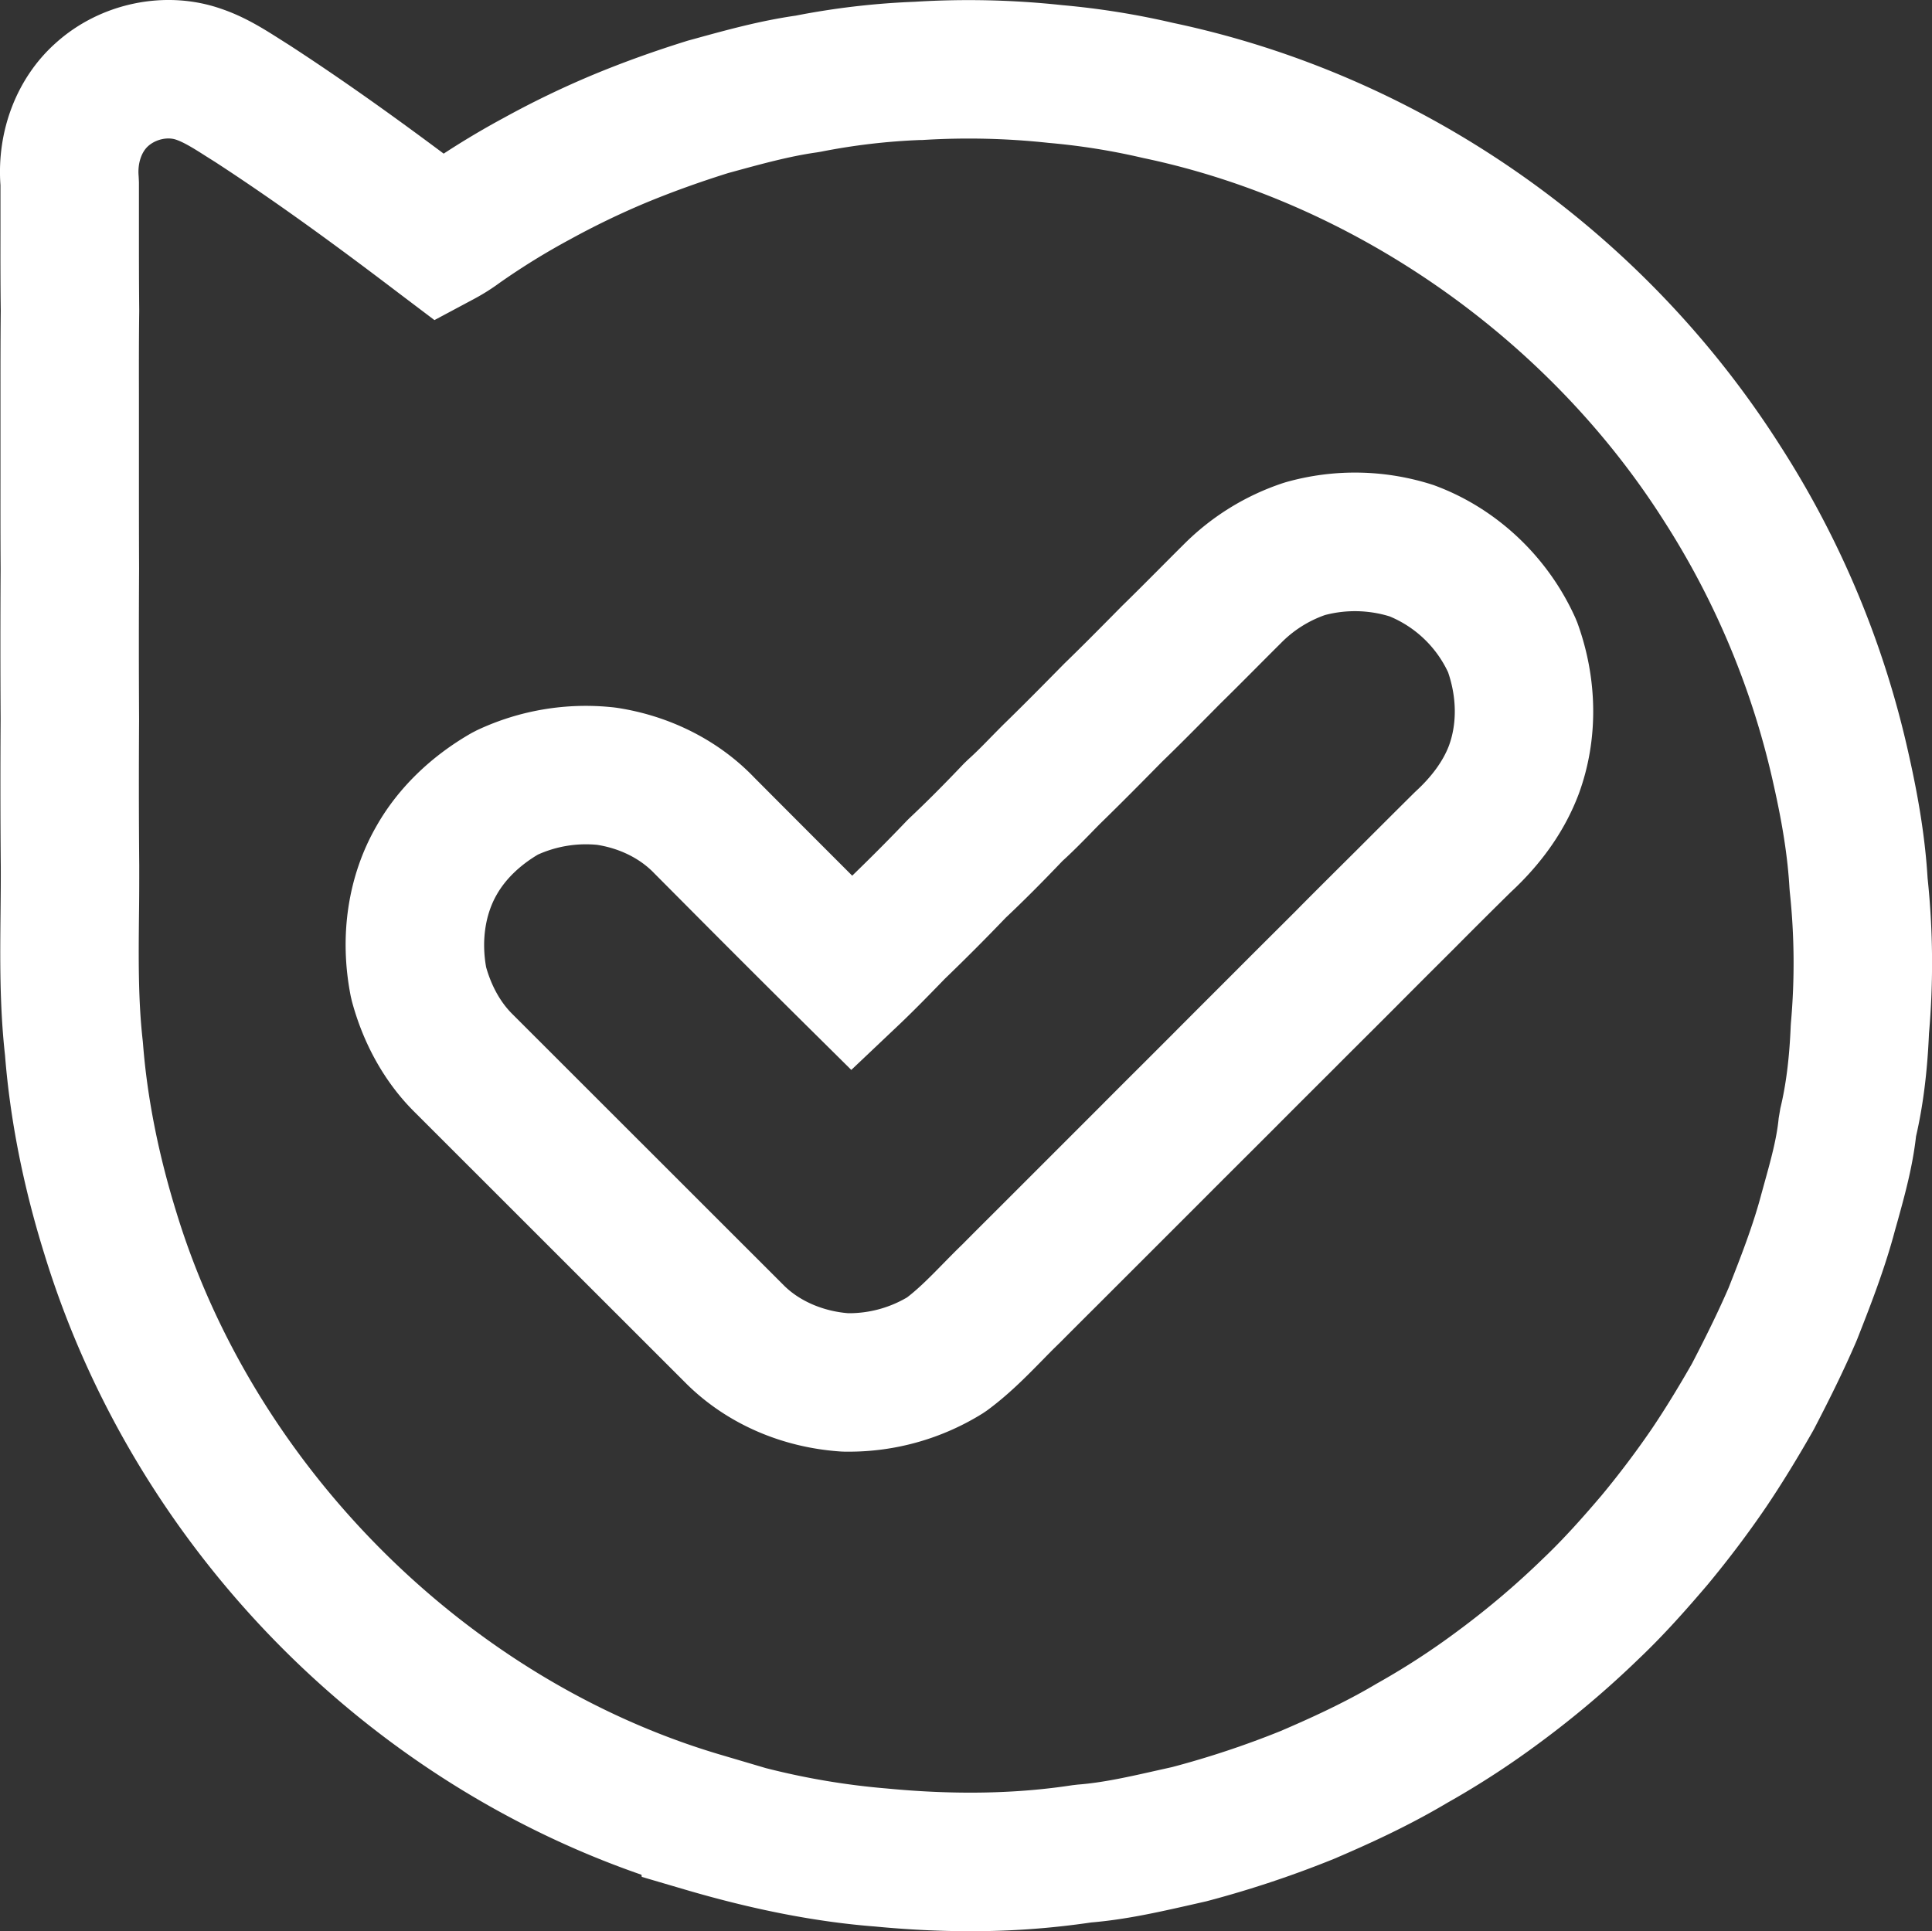
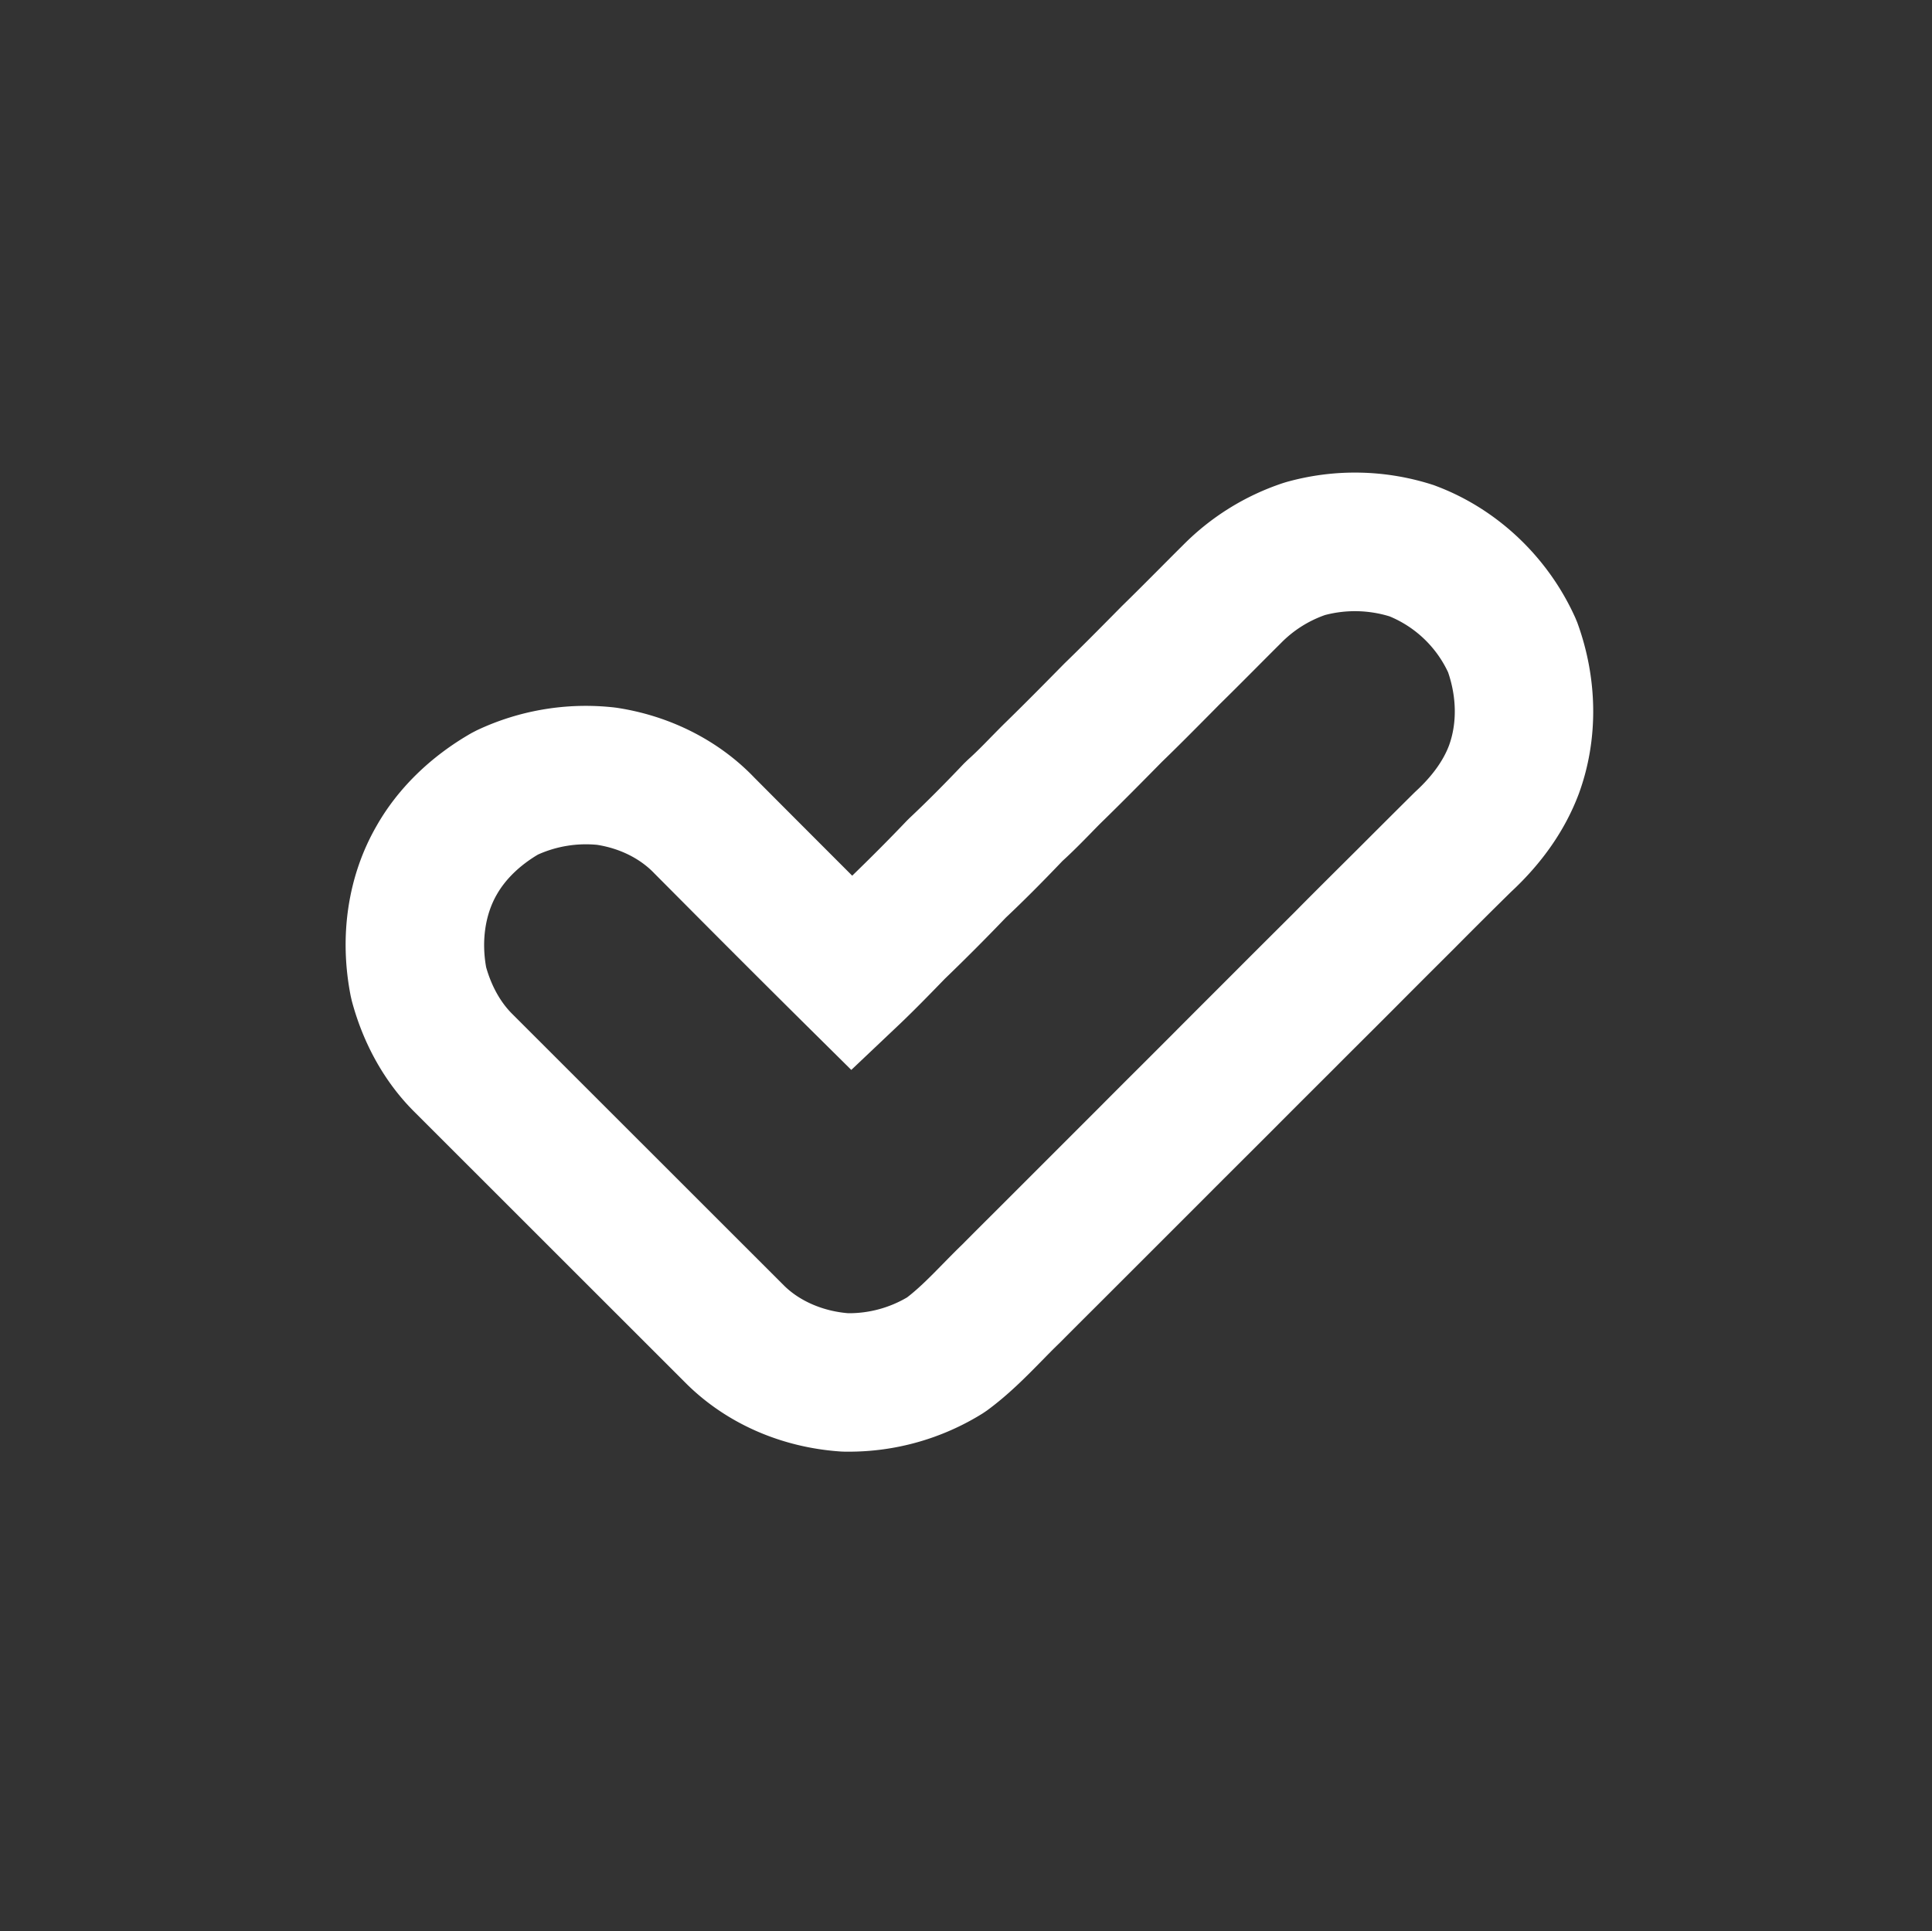
<svg xmlns="http://www.w3.org/2000/svg" viewBox="0 0 1000 999.7">
  <rect x="0" y="0" width="1000" height="999.7" fill="#333333" stroke="none" />
  <g id="File">
    <g>
-       <path fill="#fff" d="M514,1011.85q-23.87,0-49-2.42c-30.39-2.35-62.93-8.66-98.82-19.23l-22-6.47-.16-1.1C198,932.06,80.66,810.7,34.86,661,24,626.11,17.21,591.57,14.6,558.43c-2.82-25.29-2.57-50.07-2.32-74,.08-8,.16-15.94.12-23.9-.23-25.23-.23-50.7-.08-76.16-.15-25.61-.15-51.71,0-77.82-.11-16.34-.09-33.13-.08-49.9V239.94c0-8.12,0-16.15,0-24.17,0-14.3,0-28.62.15-42.9-.19-14.14-.17-28.28-.15-42.42q0-11.19,0-22.41C10.2,79.7,20.8,52.3,40.81,34.46c23-20.8,56.7-27.85,85.6-17.78,12.23,4.13,22.14,10.44,30.88,16l4.6,2.91c28.76,18.7,55.75,38.17,79.76,56.09,10.29-6.72,20.61-12.85,31.09-18.5a477.66,477.66,0,0,1,45.46-22c15.67-6.54,31.91-12.41,49.87-18l3.66-1c16.56-4.56,33.69-9.28,52.11-11.93a401.11,401.11,0,0,1,61.56-7.18,452.33,452.33,0,0,1,76.5,1.75A414.55,414.55,0,0,1,619.17,24C747.67,51.09,862.22,130.89,933.5,243A490.75,490.75,0,0,1,1000,402.84c5.46,24.22,8.56,44.62,9.72,63.9a418.71,418.71,0,0,1,.72,80.39c-.86,20-3.07,37.52-6.71,53.28-1.78,15.87-5.92,30.76-9.58,44L992.85,649c-5.36,20.35-13.31,40.5-19.68,56.69l-.45,1.07c-5.82,13.48-12.54,27.39-21.78,45.13l-.65,1.18c-8.38,14.71-16.23,27.45-24,39-9.31,13.69-19.52,27.23-30.43,40.38-10.23,12-22.19,25.66-35.56,38.34a502.07,502.07,0,0,1-50.93,43.19A453.61,453.61,0,0,1,761,945.46c-20.35,12.11-40.93,21.41-58.42,28.9a547.3,547.3,0,0,1-66.11,22l-9.19,2.09c-16.06,3.62-32.66,7.37-50.51,8.88A422.74,422.74,0,0,1,514,1011.85ZM408.37,927.42A380,380,0,0,0,471.25,938q52.22,5,95.87-1.73l2.68-.31c13.2-1,27-4.15,41.66-7.45l7.25-1.62a473.12,473.12,0,0,0,56.19-18.68c14.83-6.37,32.9-14.5,49.8-24.59l1-.56a382.18,382.18,0,0,0,41.11-26.83A428.3,428.3,0,0,0,810.65,819c11.28-10.7,21.65-22.54,30.36-32.77,9.17-11.06,18-22.78,26-34.49,6.56-9.72,13.36-20.77,20.72-33.64,8.12-15.62,14-27.79,19-39.31,5.93-15.05,12.61-32.05,16.94-48.5l1.41-5.1c3.38-12.16,6.57-23.64,7.56-34.17l.87-5.15c2.92-12,4.68-25.9,5.36-42.57l.11-1.67a347.17,347.17,0,0,0-.61-68l-.15-1.87c-.88-15.52-3.48-32.47-8.19-53.36A419.67,419.67,0,0,0,873.07,281.5C812.86,186.81,712.27,116.74,604,94l-.94-.21a345.57,345.57,0,0,0-48.23-7.67,383.17,383.17,0,0,0-65.33-1.5l-1,0a331,331,0,0,0-51.74,6.09l-2,.33c-14.19,2-28.67,6-44,10.19l-1.87.51c-15.6,4.9-29.63,10-42.87,15.49a411.55,411.55,0,0,0-38.88,18.79,361,361,0,0,0-36.39,22.44,110.18,110.18,0,0,1-13.63,8.57l-20.25,10.82L218.55,164c-27.61-21-60.5-45.43-95.08-67.93l-4.64-2.92c-5.84-3.72-11.35-7.22-15.68-8.69-4.57-1.57-10.65-.11-14.47,3.32-3.62,3.24-5.49,9.27-4.92,15.52l.15,3.13c0,8,0,16.08,0,24.13,0,13.94,0,27.87.15,41.81v1c-.19,14.09-.17,28.21-.15,42.31,0,8.14,0,16.28,0,24.4v16.6c0,16.61,0,33.21.08,49.82-.15,26.28-.15,52.1,0,77.85-.15,25.53-.15,50.63.08,75.67,0,8.47,0,16.79-.12,25.11-.24,23-.46,44.76,1.94,65.89l.12,1.28c2.16,28,8,57.47,17.35,87.6,40.53,132.48,151.57,242.73,282.94,281Z" transform="translate(-12 -12.15)" />
      <path fill="#fff" d="M450.91,763.62h-1.64l-1.86-.07c-30.64-2-59-14.32-79.85-34.82L226.68,587.91c-15.23-15.06-26.55-35-32.59-57.67l-.52-2.24c-6.22-31.24-1.49-62.59,13.33-88.29,10.95-19.33,28.06-36.07,49.33-48.18l2.55-1.32a132.12,132.12,0,0,1,71.16-11.84l1.17.15c27.68,4.15,53,17,71.36,36.21l12.88,12.93q18.86,18.9,37.75,37.8c9.76-9.46,19.27-19,28.29-28.47l1.37-1.36c8.64-8.12,17.61-17.1,28.2-28.25l2.17-2.09c3.9-3.47,7.88-7.54,12.07-11.84,2.07-2.1,4.13-4.21,6.21-6.28,10.9-10.61,21.24-21.11,31.57-31.6,8.8-8.52,16.78-16.6,24.78-24.68l4.93-5c6.6-6.44,12.68-12.55,18.76-18.65,4.26-4.28,8.52-8.57,12.81-12.82a130.68,130.68,0,0,1,51.9-32.23l1.32-.41a131.24,131.24,0,0,1,76.76,1.55L756,264c31.37,12,57.4,36.8,71.4,68l1,2.41c10.69,29.28,11,60.73.82,88.56-7,18.68-18.81,35.75-35.25,51Q779.33,488.38,764.83,503l-10.22,10.19q-10.7,10.68-21.35,21.39l-10,10c-6.82,6.8-13.64,13.58-20.43,20.41L689.5,578.29q-9.88,9.87-19.74,19.77l-15.2,15.18q-11.25,11.21-22.47,22.47l-52.2,52.19q-9.74,9.69-19.41,19.41c-3.45,3.33-6.31,6.26-9.18,9.19-8.13,8.28-17.33,17.68-28.53,25.87l-2.1,1.42A130.77,130.77,0,0,1,450.91,763.62ZM263.63,512.87c2.8,9.84,7.48,18.19,13.56,24.21L418,677.82c8.07,7.91,20.14,13.11,33.07,14.13a59.34,59.34,0,0,0,30.42-8.18c6.11-4.66,12.21-10.87,18.64-17.44,3.32-3.38,6.64-6.77,10.05-10.06,6-6.06,12.56-12.59,19.1-19.11l52-52c7.5-7.56,15.08-15.11,22.66-22.67l15-15c6.56-6.61,13.22-13.26,19.88-19.92l13.2-13.2c6.83-6.86,13.74-13.74,20.65-20.63l9.73-9.7c7-7.12,14.32-14.38,21.59-21.64l10.06-10C724,442.45,734,432.46,744,422.54l.89-.85C753.24,414,759,406,762,398.07c4.14-11.36,4-24.87-.48-37.93a57.93,57.93,0,0,0-30.25-28.91,61.11,61.11,0,0,0-33.45-.7A59.47,59.47,0,0,0,675,345.06c-4.46,4.43-8.6,8.59-12.75,12.76-6.33,6.36-12.66,12.71-19.07,19l-4.45,4.51c-8.38,8.45-16.74,16.91-25.3,25.18-10.08,10.24-20.79,21.1-31.73,31.75-1.53,1.53-3.37,3.41-5.2,5.3-4.56,4.65-9.26,9.46-14.56,14.27-10.85,11.38-20.23,20.76-29.38,29.39-10.06,10.5-20.66,21.14-31.53,31.62l-1.24,1.28c-7,7.21-14.27,14.68-21.94,22L452.63,566l-24.69-24.45Q396.13,510,364.61,478.26l-13.83-13.9c-7.31-7.71-17.83-13-29.69-14.87a60.62,60.62,0,0,0-30.67,5.05c-9.44,5.62-16.79,12.76-21.31,20.72C263.1,485.7,261.17,499.27,263.63,512.87Z" transform="translate(-12 -12.15)" />
    </g>
  </g>
</svg>